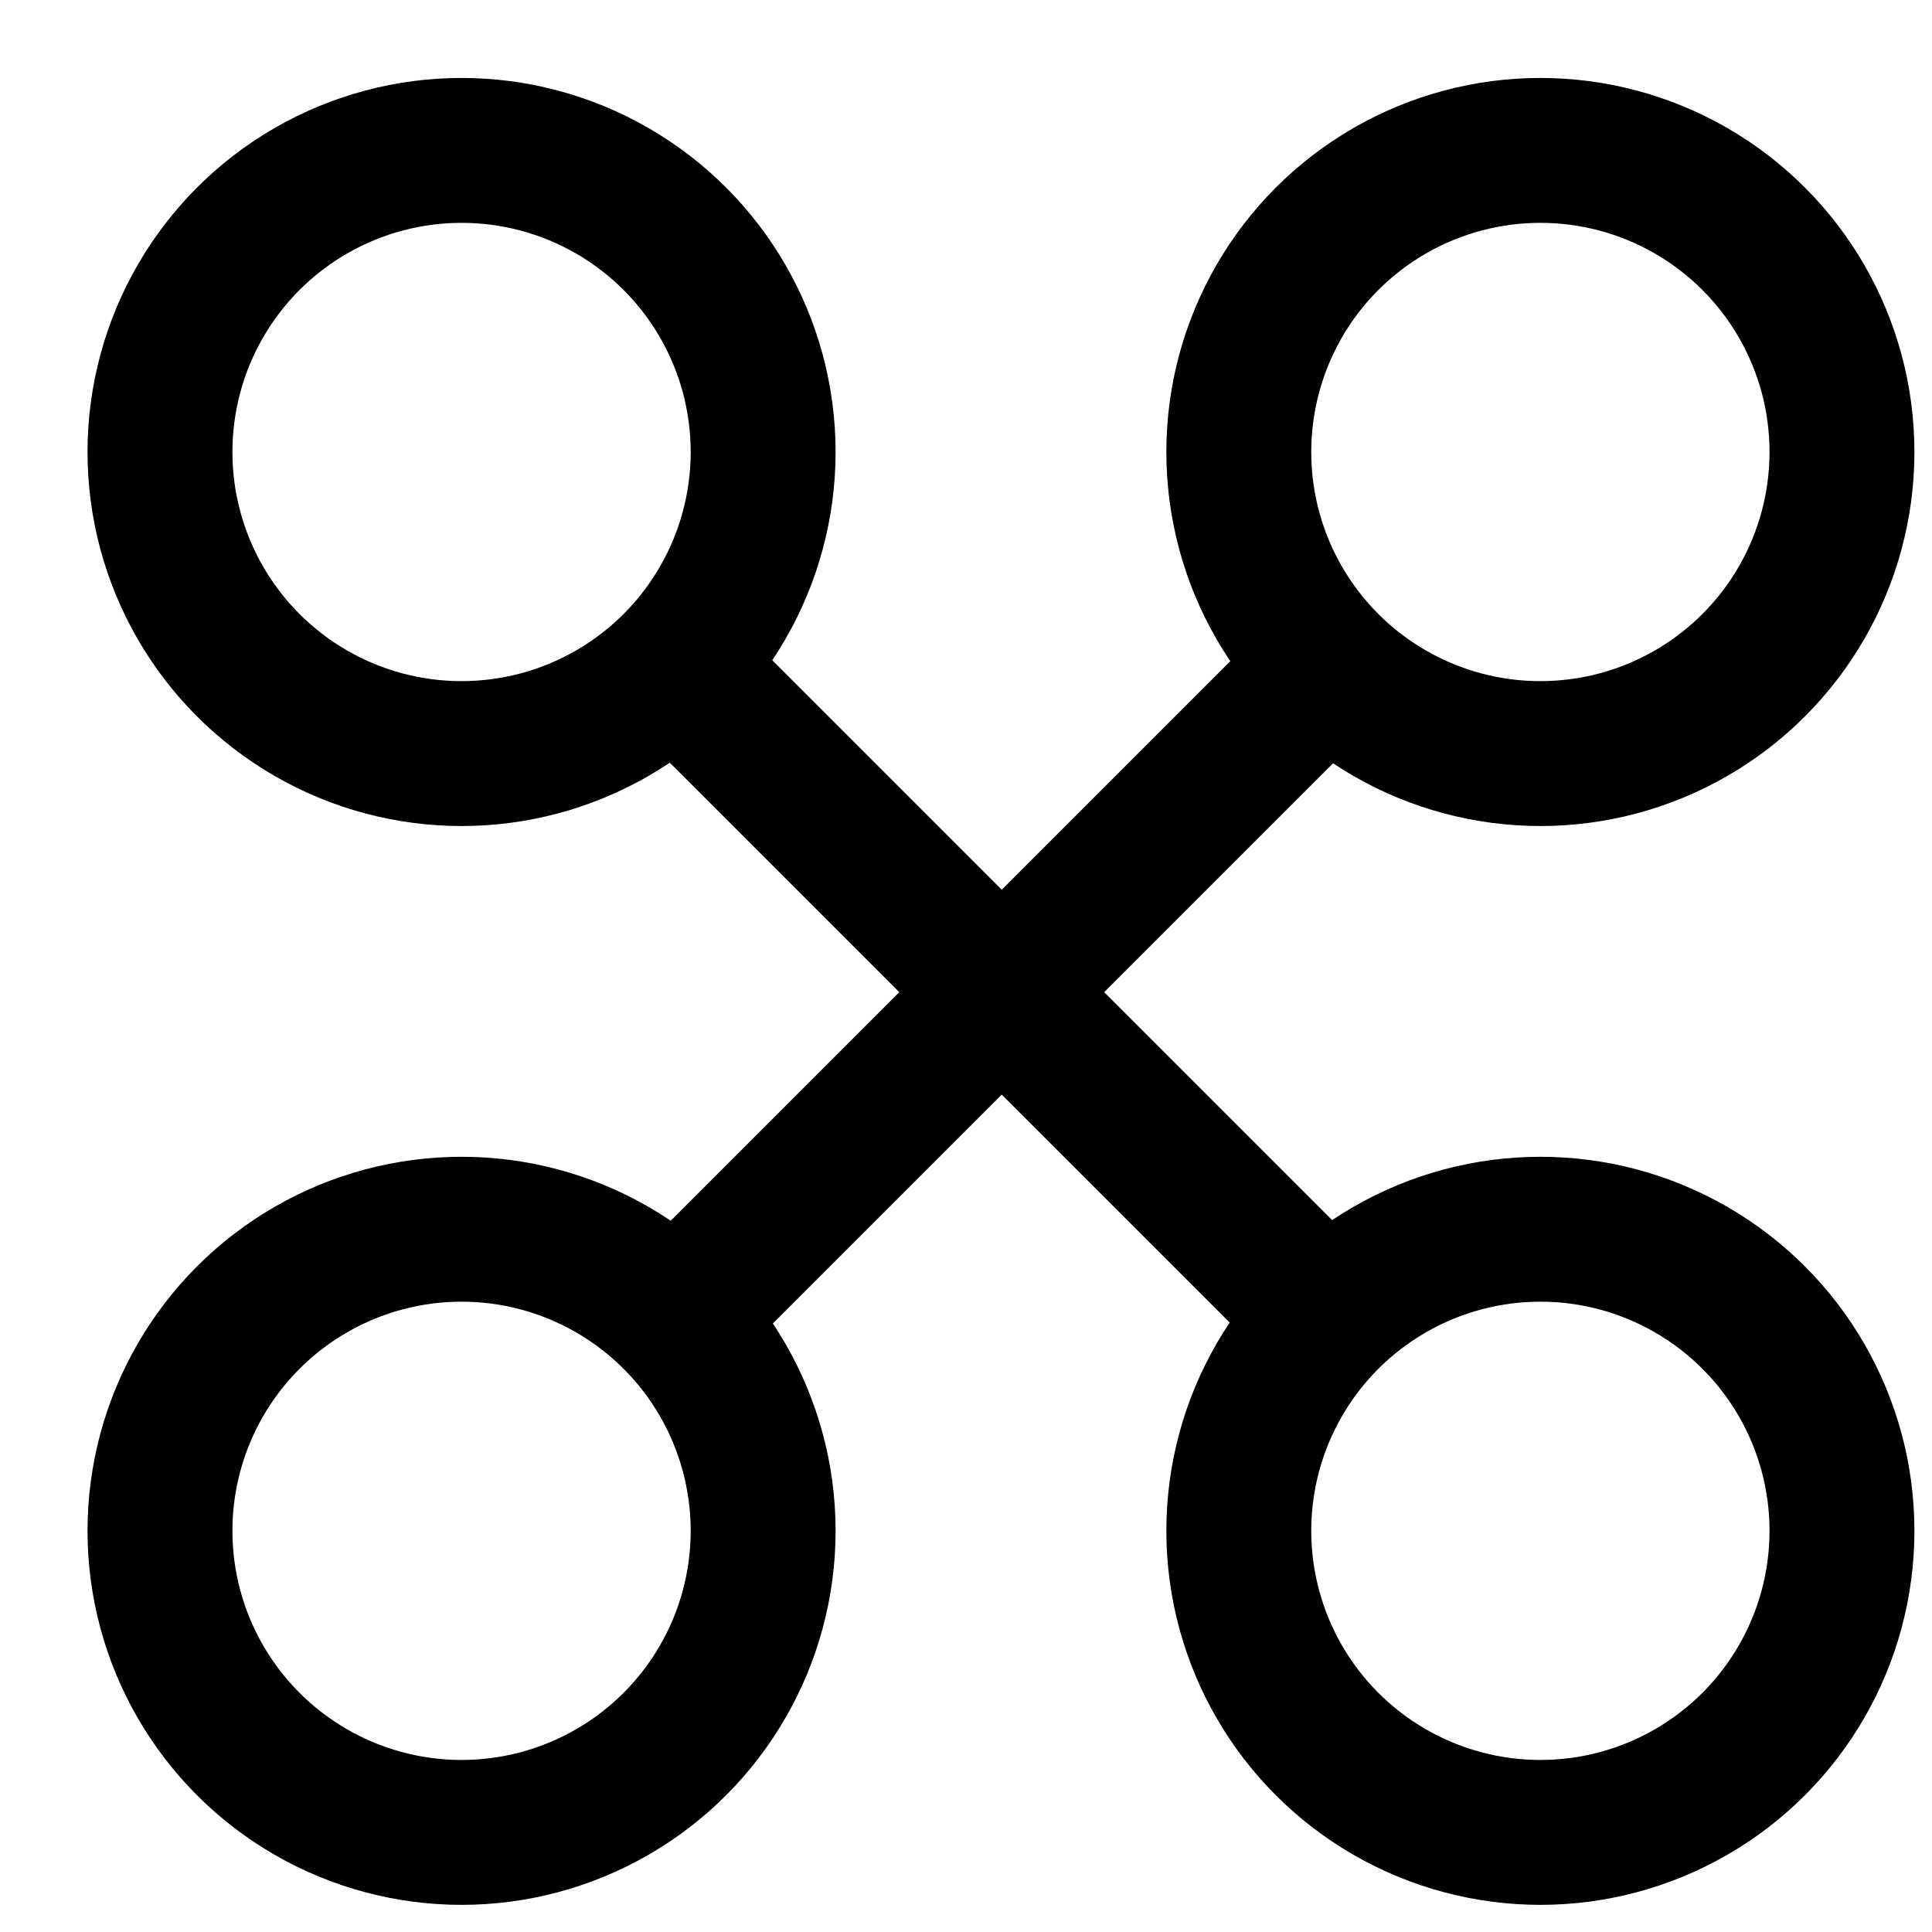
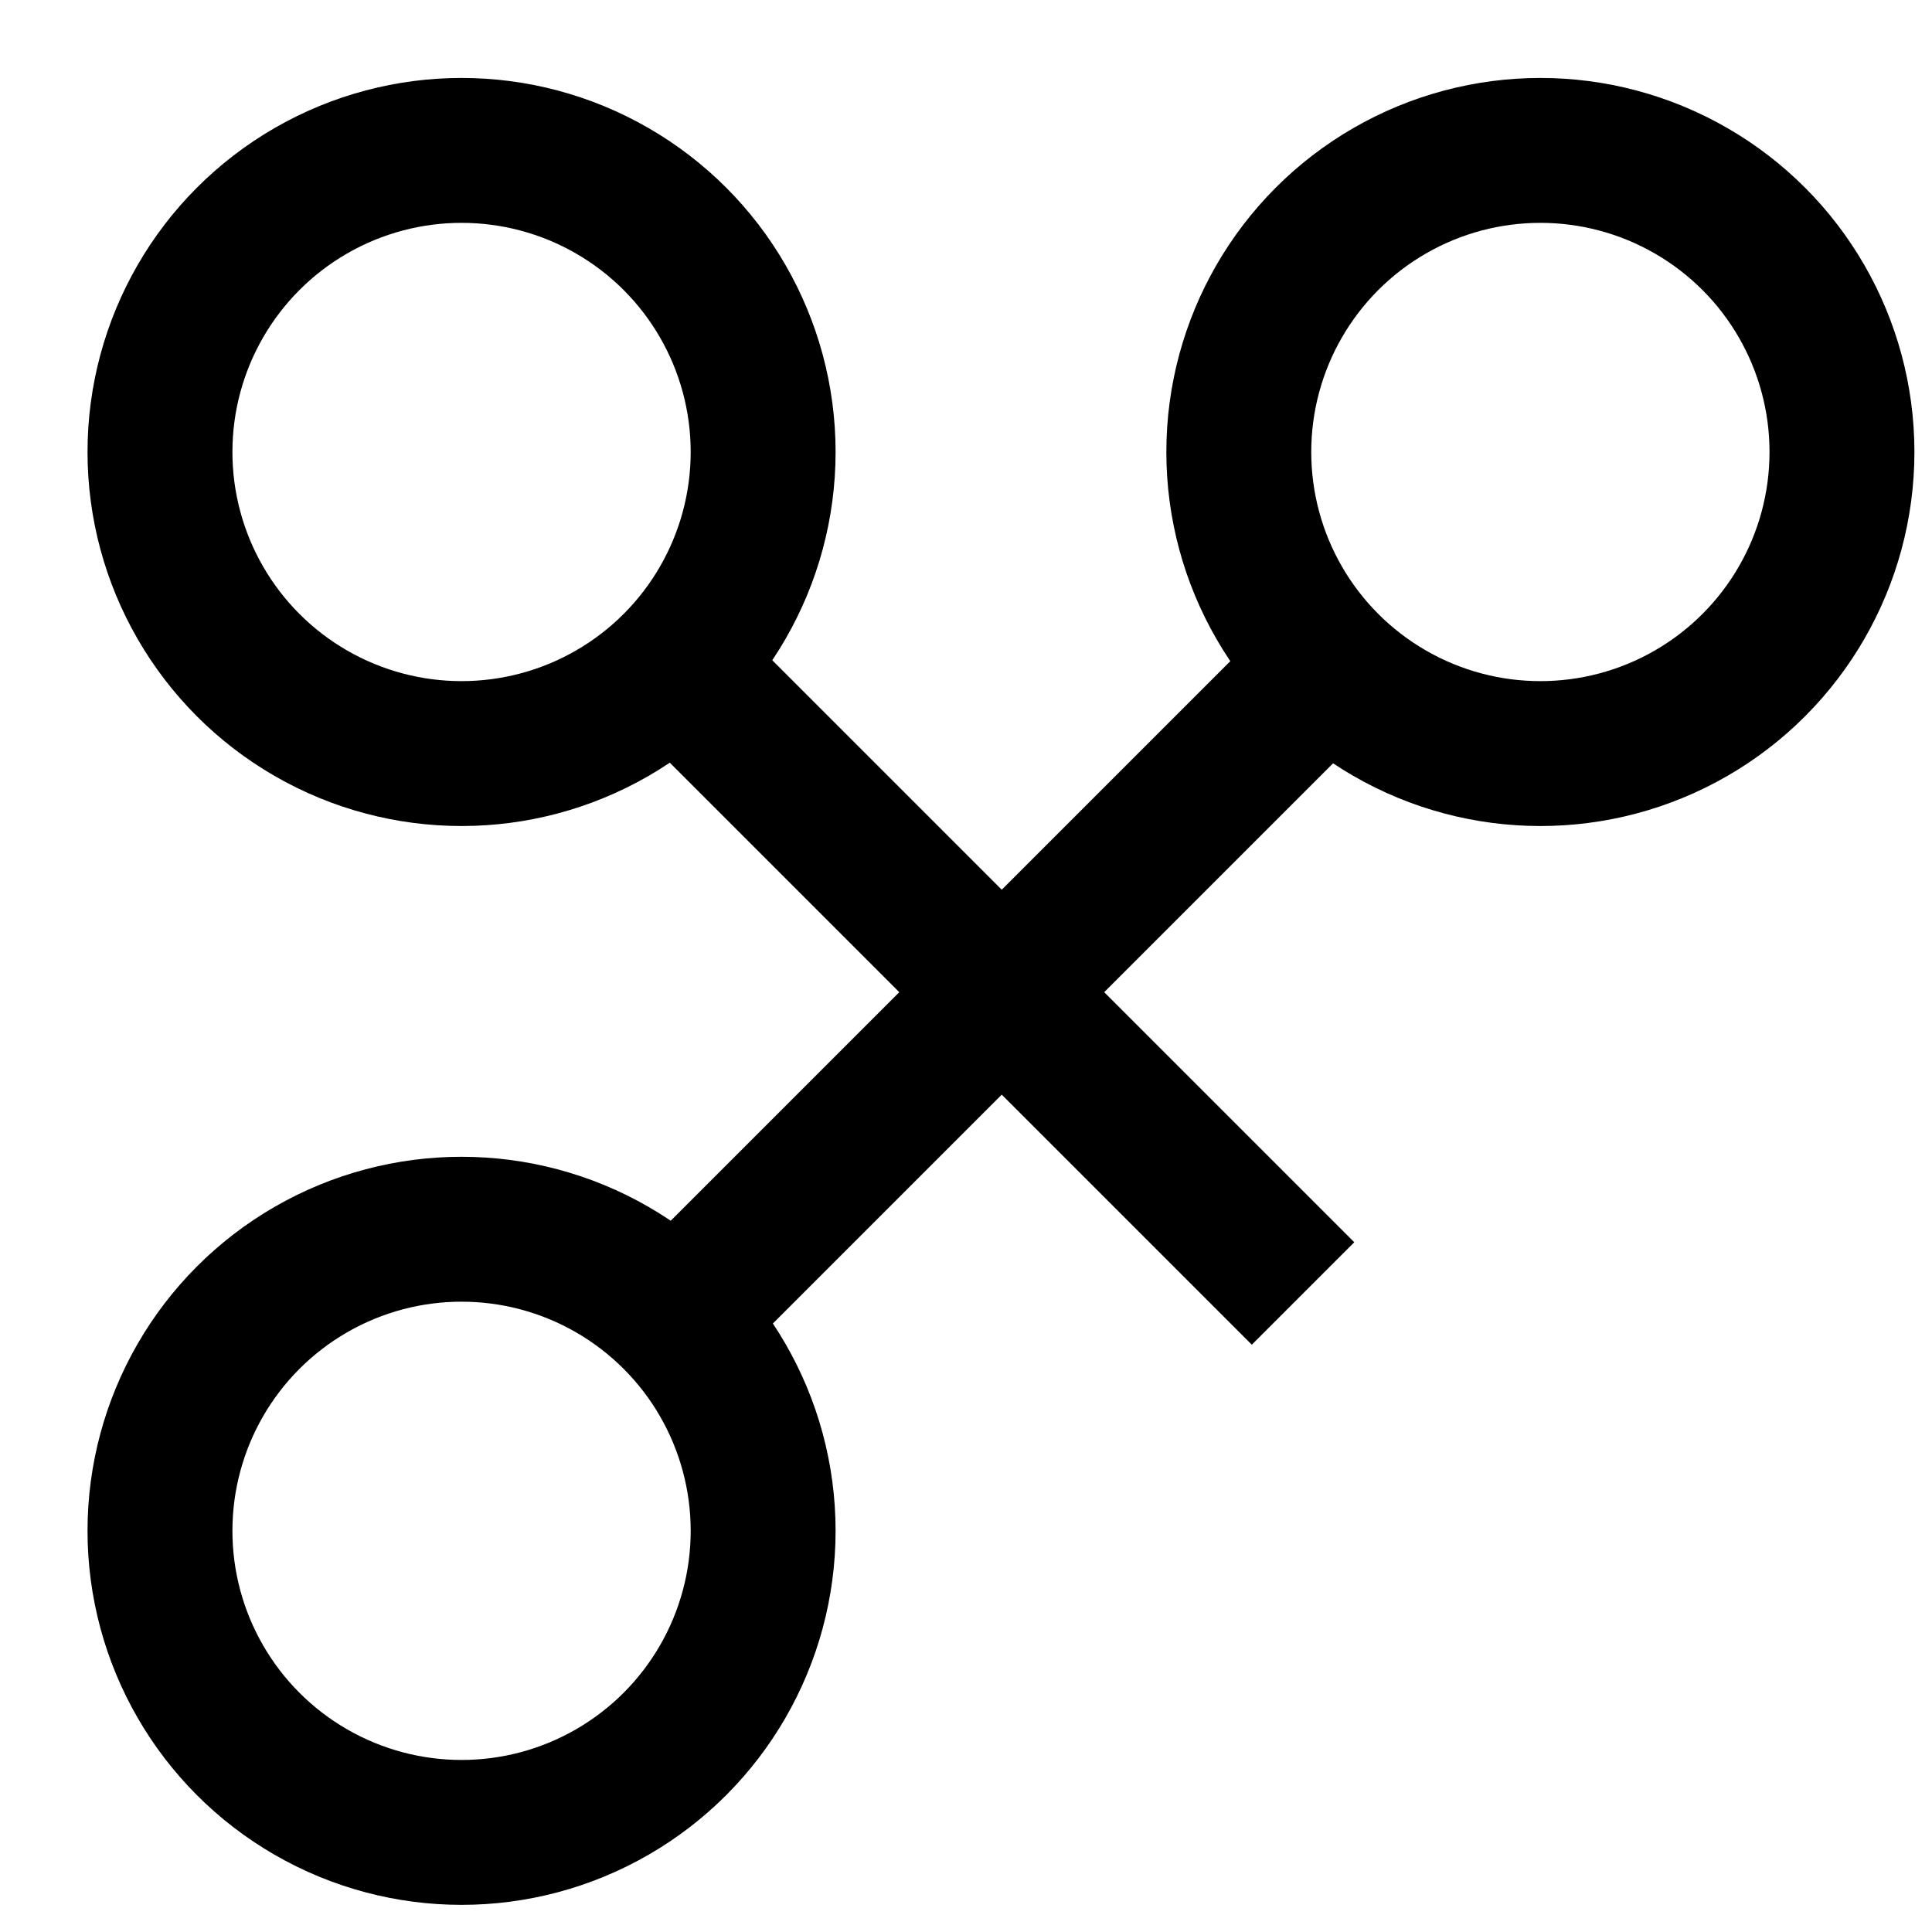
<svg xmlns="http://www.w3.org/2000/svg" width="20" height="20" viewBox="0 0 20 20" fill="none">
  <circle cx="4.778" cy="4.679" r="3.122" stroke="black" stroke-width="1.5" />
  <circle cx="15.946" cy="4.679" r="3.122" stroke="black" stroke-width="1.5" />
  <circle cx="4.778" cy="15.847" r="3.122" stroke="black" stroke-width="1.5" />
-   <circle cx="15.946" cy="15.847" r="3.122" stroke="black" stroke-width="1.5" />
  <path d="M7.198 13.443L13.973 6.668" stroke="black" stroke-width="1.5" />
  <path d="M13.489 13.39L6.714 6.615" stroke="black" stroke-width="1.5" />
</svg>